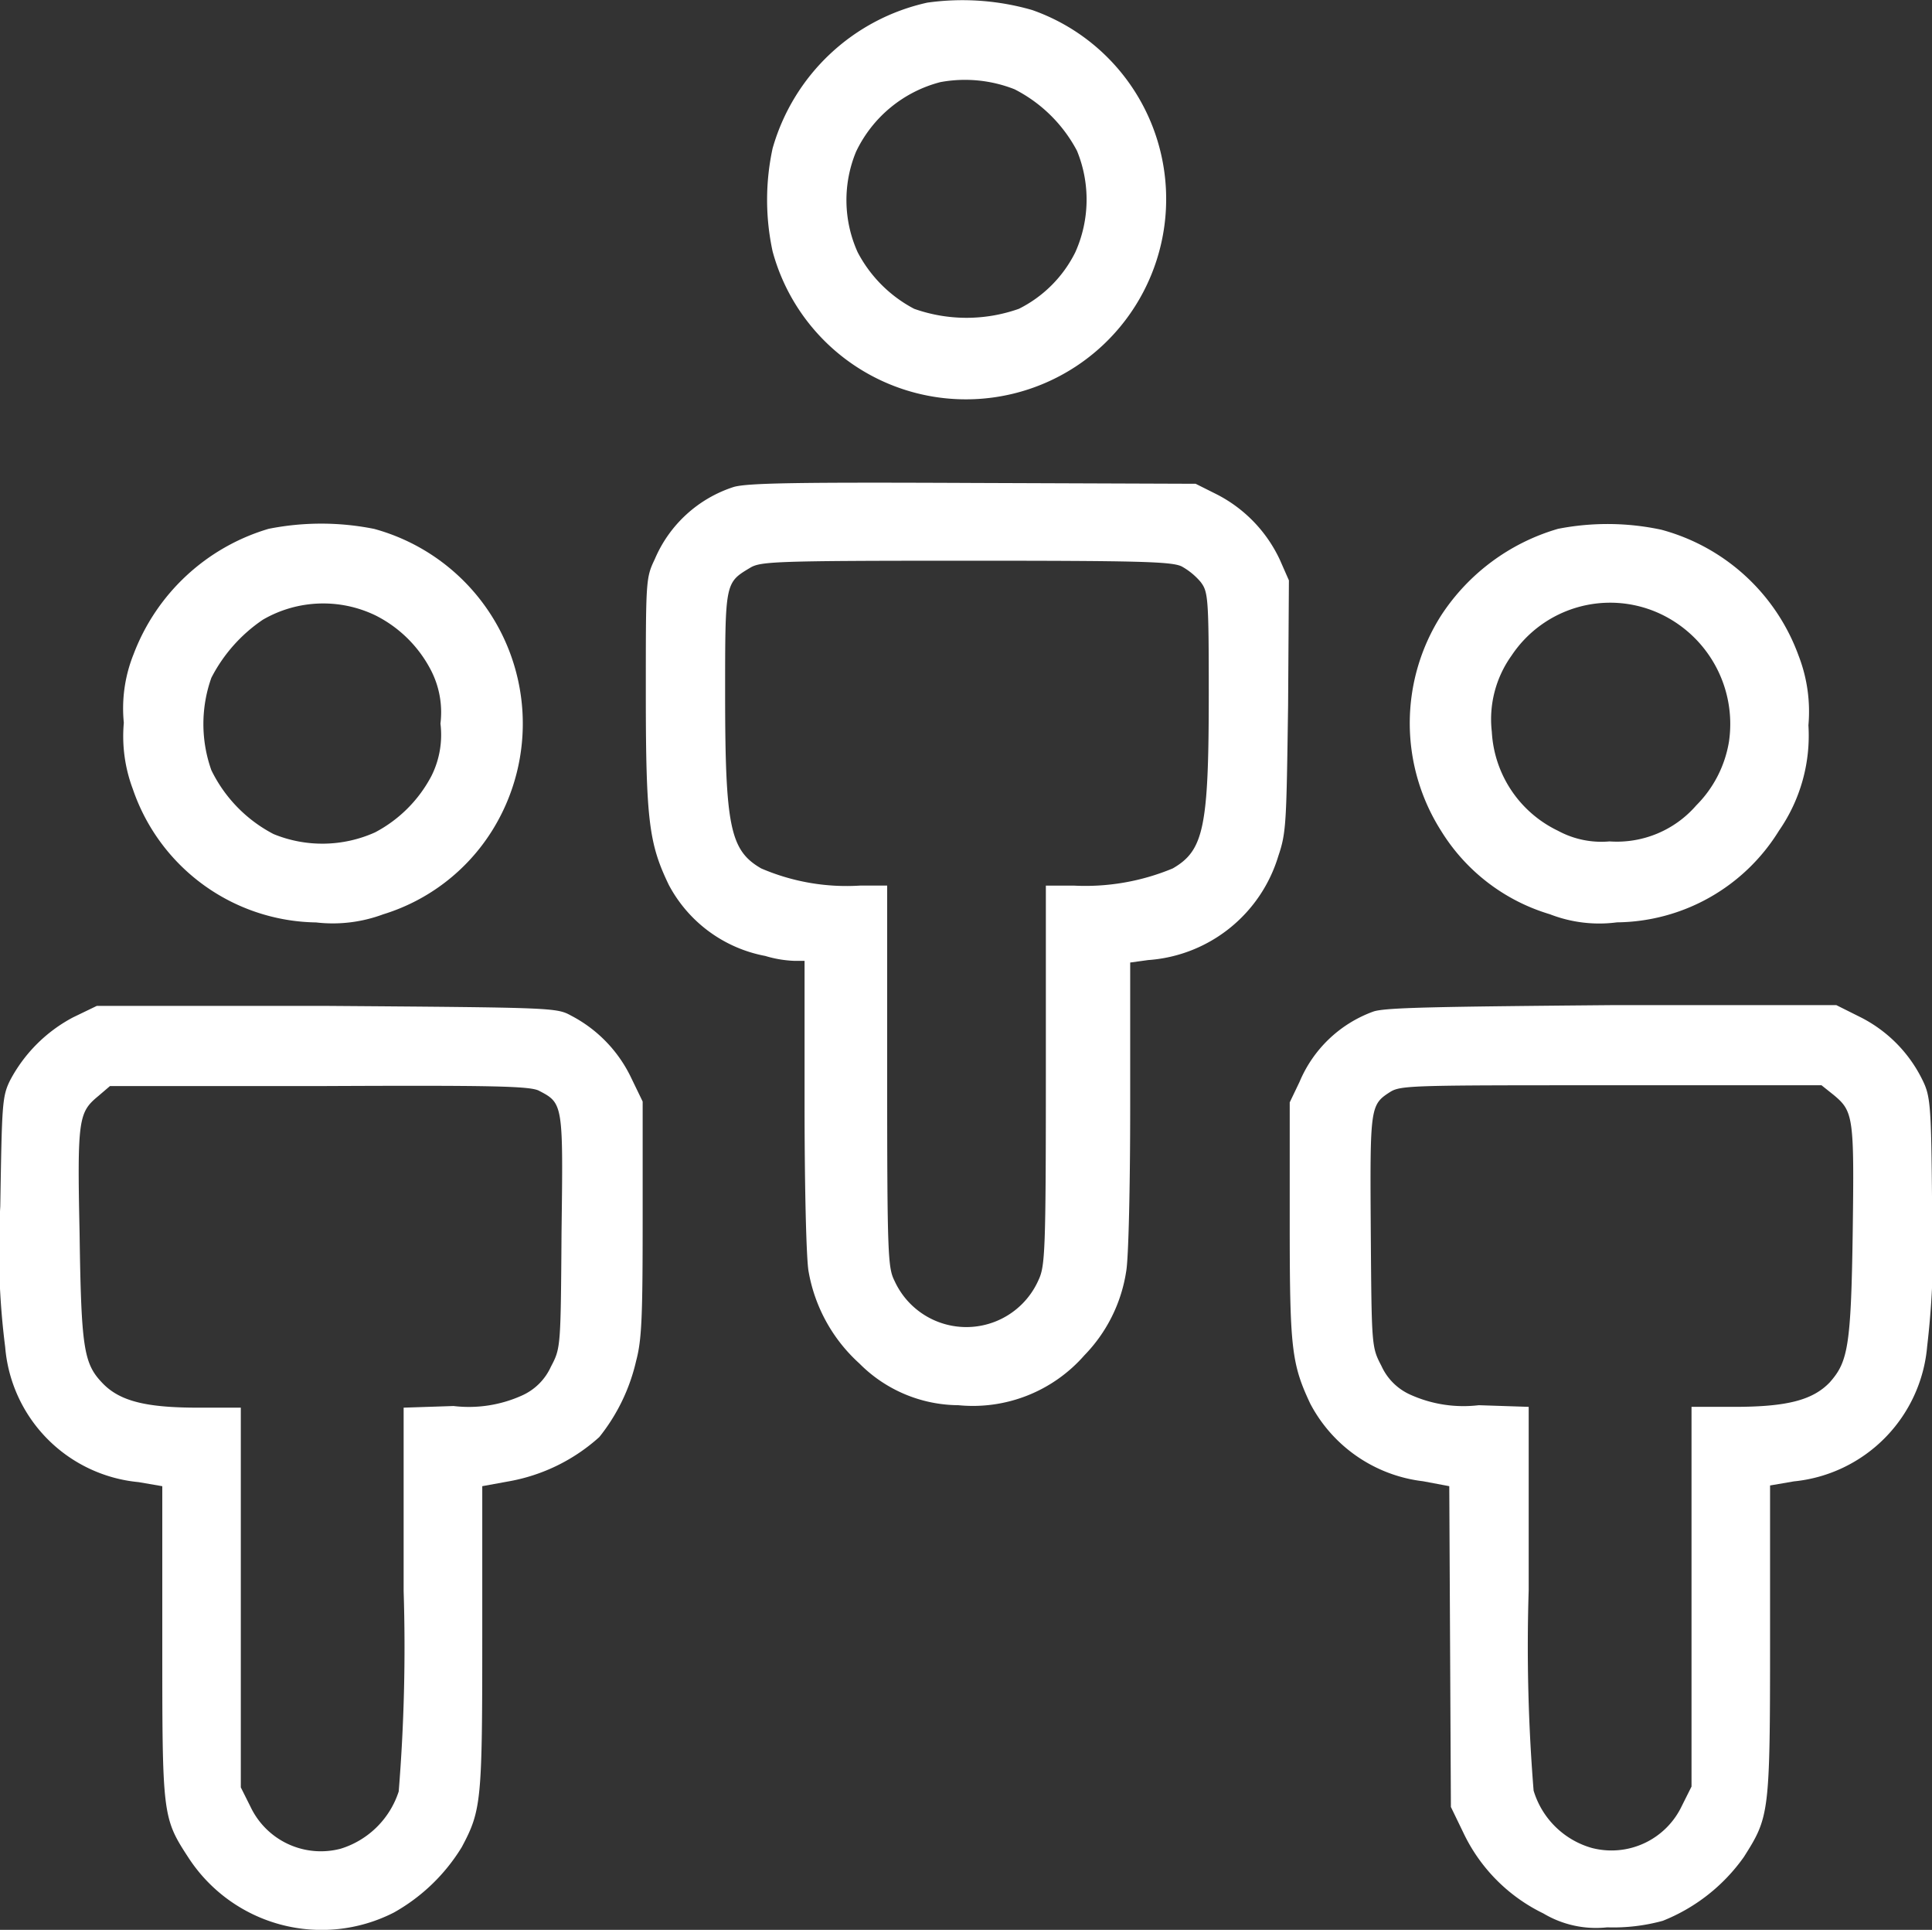
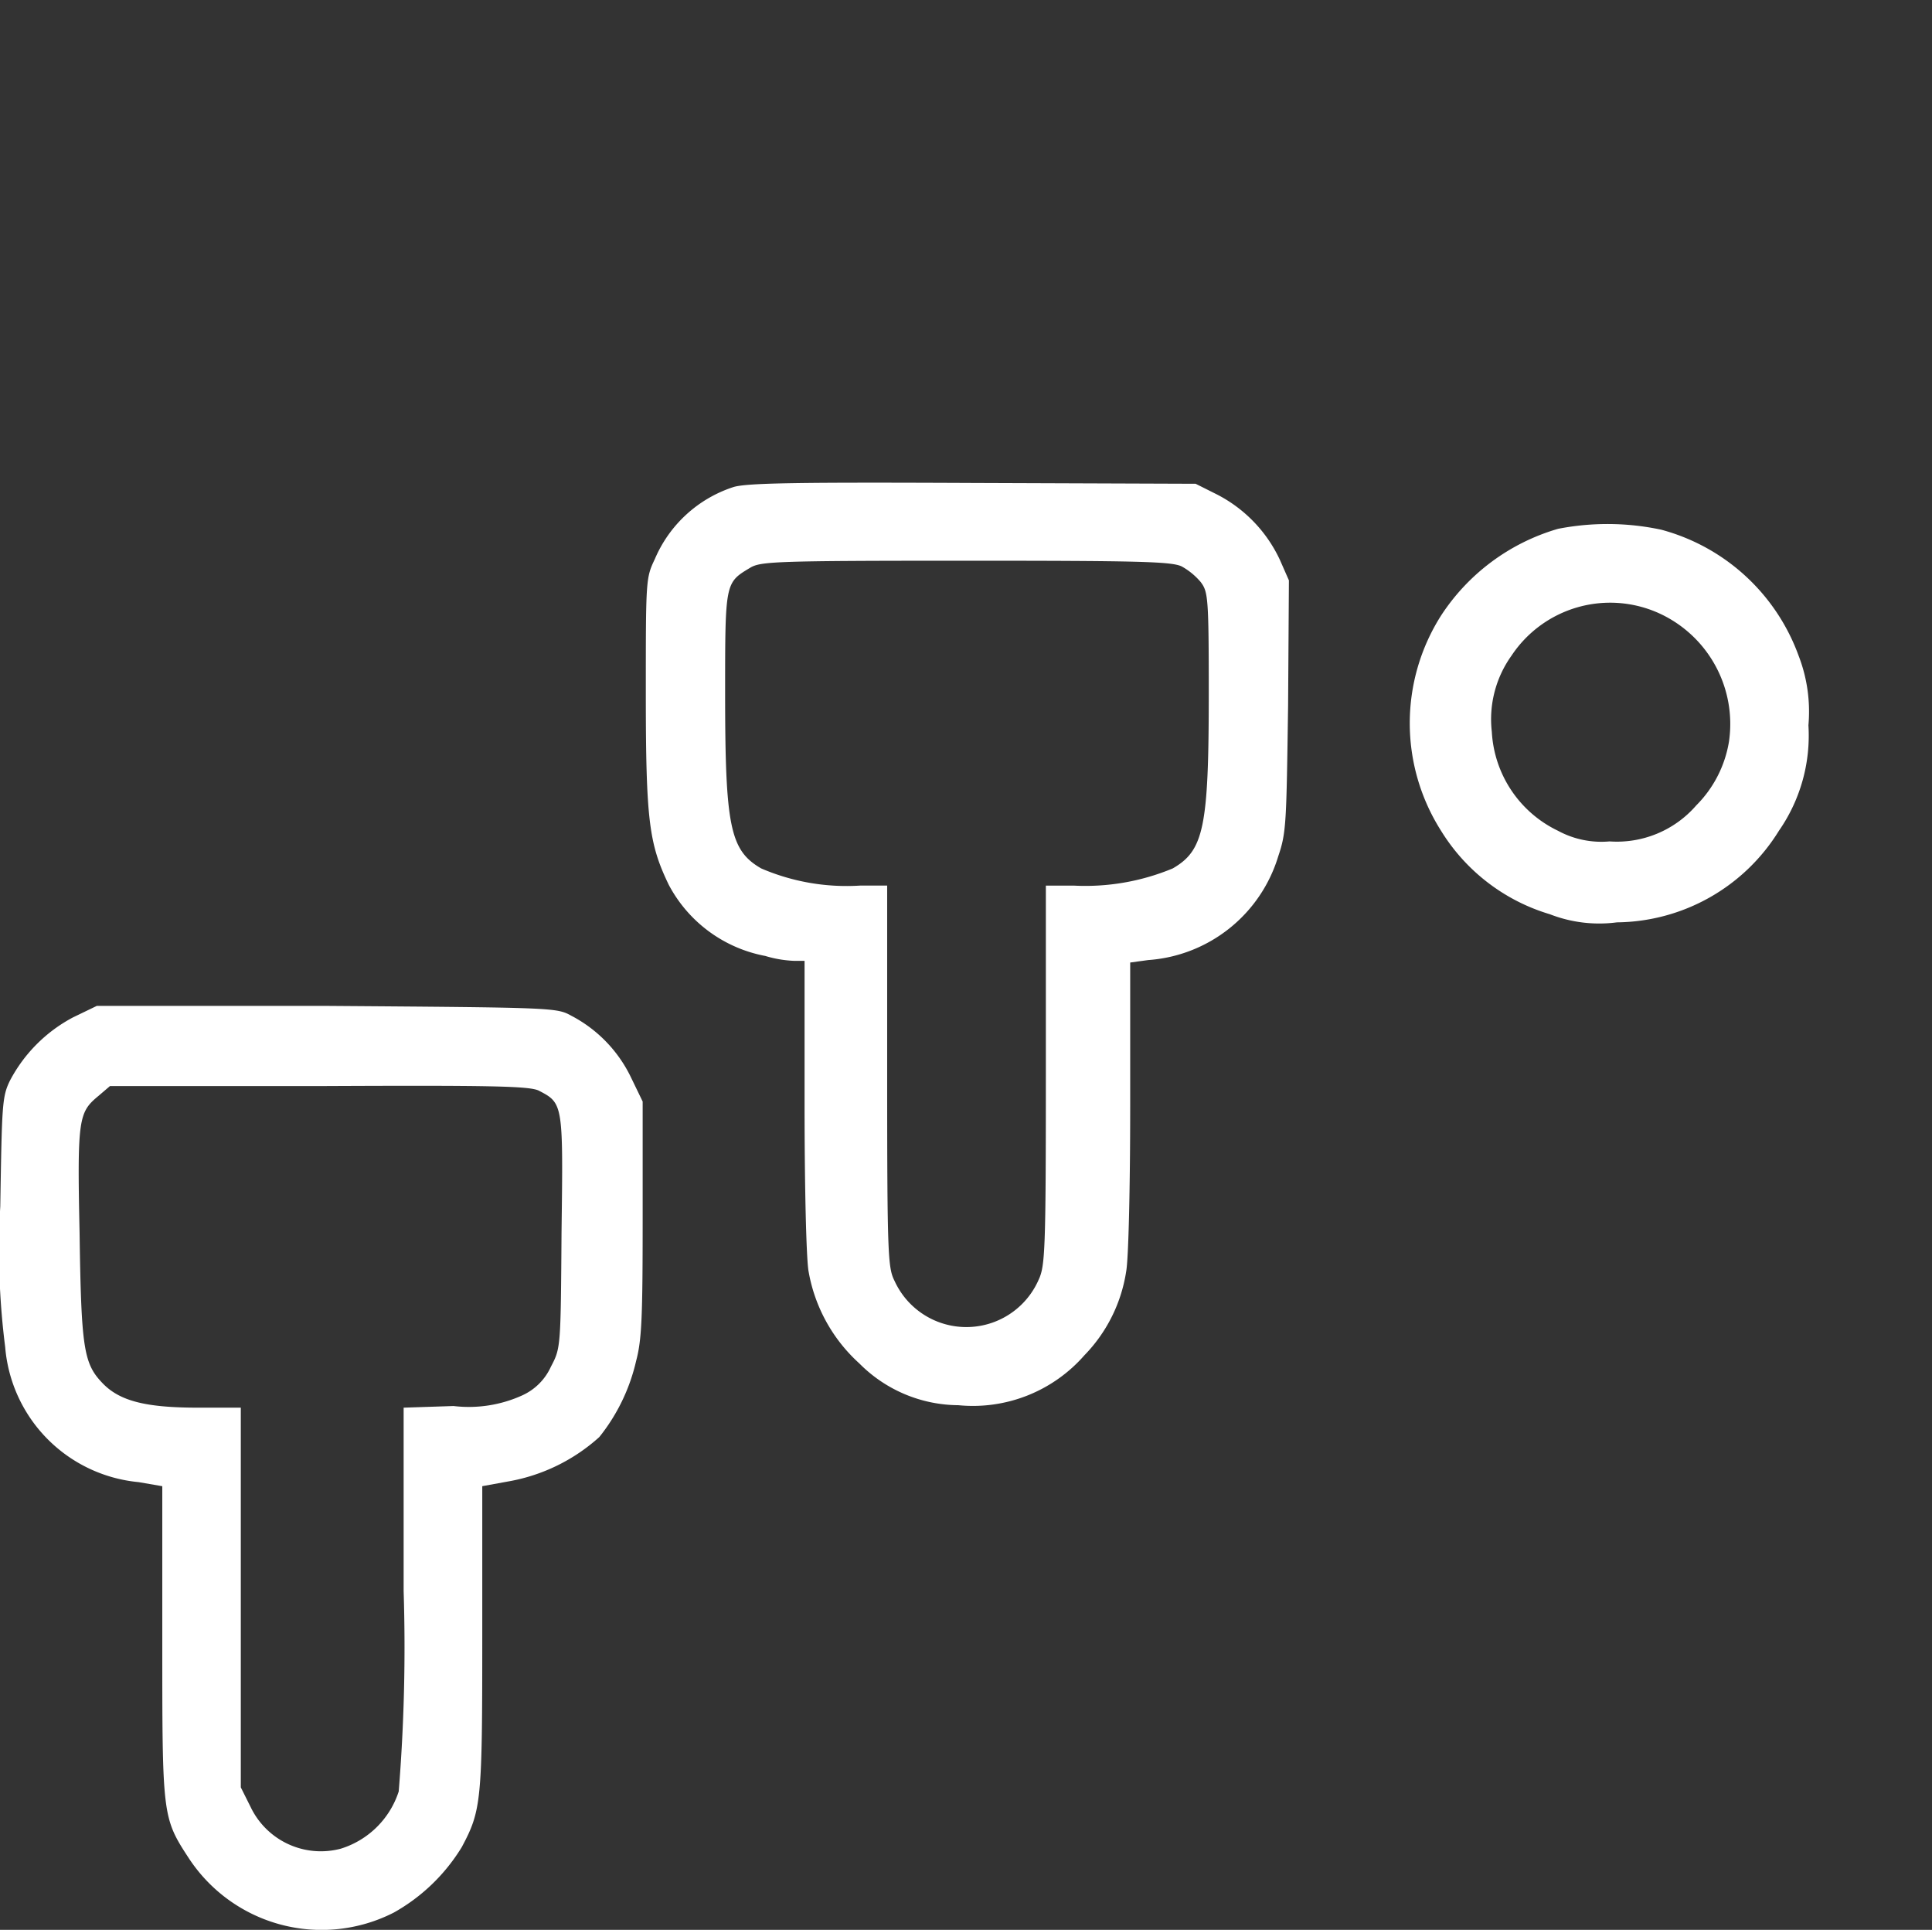
<svg xmlns="http://www.w3.org/2000/svg" width="71.477" height="71.386" viewBox="0 0 71.477 71.386">
  <rect x="0" y="0" width="71.477" height="71.386" fill="#333333" stroke="none" />
  <g id="icons_504176" transform="translate(-9.866 -10.077)">
    <g id="Group_209" data-name="Group 209" transform="translate(9.866 10.077)">
      <g id="Group_208" data-name="Group 208">
-         <path id="Path_498" data-name="Path 498" d="M109.55,10.175a7.668,7.668,0,0,0-5.721,5.388,9,9,0,0,0,0,3.814,7.409,7.409,0,1,0,9.6-8.93A9.319,9.319,0,0,0,109.55,10.175Zm3.239,3.209a5.371,5.371,0,0,1,2.3,2.27,4.756,4.756,0,0,1-.061,3.753A4.647,4.647,0,0,1,112.94,21.5a5.8,5.8,0,0,1-3.874,0,4.963,4.963,0,0,1-2.089-2.089,4.684,4.684,0,0,1-.061-3.723,4.782,4.782,0,0,1,3.118-2.573A5,5,0,0,1,112.789,13.383Z" transform="translate(-75.245 -10.077)" fill="#fff" />
        <path id="Path_499" data-name="Path 499" d="M92.039,69.227a4.757,4.757,0,0,0-2.906,2.664c-.333.7-.333.757-.333,4.964,0,4.722.121,5.57.848,7.083a5.107,5.107,0,0,0,3.572,2.633,4.265,4.265,0,0,0,1.09.182h.363v5.327c0,2.936.061,5.721.151,6.175a5.967,5.967,0,0,0,1.877,3.39,5.2,5.2,0,0,0,3.663,1.544,5.48,5.48,0,0,0,4.661-1.846,5.67,5.67,0,0,0,1.544-3.087c.091-.454.151-3.209.151-6.114V86.814l.666-.091a5.425,5.425,0,0,0,4.813-3.844c.3-.878.3-1.241.363-5.57l.03-4.631-.333-.757a5.174,5.174,0,0,0-2.331-2.422l-.787-.394-8.233-.03C94.37,69.045,92.523,69.076,92.039,69.227Zm16.588,2.936a2.524,2.524,0,0,1,.7.575c.272.363.3.545.3,4.117,0,4.964-.182,5.812-1.332,6.478a8.418,8.418,0,0,1-3.663.636H103.6v7.023c0,6.538-.03,7.053-.272,7.567a2.919,2.919,0,0,1-5.327.03c-.242-.484-.272-.908-.272-7.567V83.968h-1a7.987,7.987,0,0,1-3.663-.636c-1.15-.666-1.332-1.544-1.332-6.478,0-4.086,0-4.086.908-4.631.393-.242.787-.272,8.021-.272C107.053,71.951,108.263,71.982,108.627,72.163Z" transform="translate(-64.907 -51.21)" fill="#fff" />
-         <path id="Path_500" data-name="Path 500" d="M30.358,74.255a7.663,7.663,0,0,0-4.994,4.631A5.375,5.375,0,0,0,25,81.429a5.546,5.546,0,0,0,.333,2.452,7.28,7.28,0,0,0,6.78,4.934,5.346,5.346,0,0,0,2.482-.3,7.272,7.272,0,0,0,4.026-3.088,7.468,7.468,0,0,0-4.359-11.169A9.973,9.973,0,0,0,30.358,74.255Zm3.965,3.209a4.664,4.664,0,0,1,2.058,2.058,3.394,3.394,0,0,1,.333,1.937,3.394,3.394,0,0,1-.333,1.937,4.963,4.963,0,0,1-2.089,2.089,4.758,4.758,0,0,1-3.753.061,5.263,5.263,0,0,1-2.3-2.361,5.1,5.1,0,0,1,0-3.42,5.782,5.782,0,0,1,1.907-2.149A4.449,4.449,0,0,1,34.323,77.464Z" transform="translate(-20.419 -54.694)" fill="#fff" />
        <path id="Path_501" data-name="Path 501" d="M187.661,74.29a7.742,7.742,0,0,0-4.329,3.209,7.421,7.421,0,0,0,0,7.961,7.111,7.111,0,0,0,4.026,3.087,5.026,5.026,0,0,0,2.482.3,7.126,7.126,0,0,0,5.993-3.39,6.162,6.162,0,0,0,1.09-3.9,5.723,5.723,0,0,0-.363-2.573,7.461,7.461,0,0,0-5.085-4.662A9.524,9.524,0,0,0,187.661,74.29Zm3.723,3.118a4.5,4.5,0,0,1,2.6,4.752,4.323,4.323,0,0,1-1.211,2.361,3.887,3.887,0,0,1-3.209,1.332,3.368,3.368,0,0,1-1.907-.394A4.319,4.319,0,0,1,185.21,81.8a4.042,4.042,0,0,1,.726-2.815A4.381,4.381,0,0,1,191.384,77.408Z" transform="translate(-130.018 -54.729)" fill="#fff" />
        <path id="Path_502" data-name="Path 502" d="M12.57,133.424a5.582,5.582,0,0,0-2.331,2.331c-.3.605-.3.908-.363,4.661a28.435,28.435,0,0,0,.182,5.206,5.466,5.466,0,0,0,4.934,4.994l.878.151v5.751c0,6.417,0,6.508.969,7.991a5.876,5.876,0,0,0,7.6,2.028,6.886,6.886,0,0,0,2.512-2.422c.726-1.362.757-1.7.757-7.749v-5.6l1-.182a6.762,6.762,0,0,0,3.33-1.635,6.991,6.991,0,0,0,1.362-2.815c.212-.787.242-1.665.242-5.267v-4.329l-.454-.938A5.03,5.03,0,0,0,31,133.363c-.545-.3-.636-.3-9.081-.363H13.448Zm17.254,2.724c.878.454.878.515.817,5.206-.03,4.3-.03,4.3-.394,4.994a2.124,2.124,0,0,1-1.059,1.059,4.773,4.773,0,0,1-2.543.394l-1.846.061v6.78a66.282,66.282,0,0,1-.182,7.416,3.269,3.269,0,0,1-2.149,2.119,2.88,2.88,0,0,1-3.33-1.544l-.363-.726V147.862H17.2c-1.937,0-2.906-.242-3.542-.908-.7-.726-.787-1.3-.848-5.57-.091-4.238-.03-4.45.7-5.055l.424-.363h7.779C28.189,135.936,29.521,135.966,29.824,136.148Z" transform="translate(-9.866 -95.792)" fill="#fff" />
-         <path id="Path_503" data-name="Path 503" d="M170.587,133.142a4.694,4.694,0,0,0-2.724,2.6l-.363.757v4.389c0,4.692.061,5.267.757,6.75a5.436,5.436,0,0,0,4.177,2.876l.969.182.03,5.933.03,5.933.454.938a6.333,6.333,0,0,0,2.966,3,3.8,3.8,0,0,0,2.361.515,6.907,6.907,0,0,0,2.058-.242,6.714,6.714,0,0,0,3-2.361c.938-1.483.969-1.574.969-7.991v-5.751l.878-.151a5.493,5.493,0,0,0,4.934-4.994,31.756,31.756,0,0,0,.182-5.206c-.03-3.753-.061-4.056-.363-4.662a5.111,5.111,0,0,0-2.331-2.331l-.848-.424H179.4C172.8,132.961,171.011,132.991,170.587,133.142Zm17.042,3.087c.726.605.757.817.7,5.055-.061,4.268-.182,4.813-.848,5.57-.636.666-1.6.908-3.542.908h-1.574v14.045l-.363.726a2.88,2.88,0,0,1-3.33,1.544,3.148,3.148,0,0,1-2.149-2.119,66.28,66.28,0,0,1-.182-7.416v-6.78l-1.846-.061a4.773,4.773,0,0,1-2.543-.394,2.124,2.124,0,0,1-1.059-1.059c-.363-.7-.363-.7-.394-4.934-.03-4.661-.03-4.722.726-5.206.394-.242.908-.242,8.2-.242h7.749Z" transform="translate(-119.785 -95.722)" fill="#fff" />
      </g>
    </g>
  </g>
</svg>